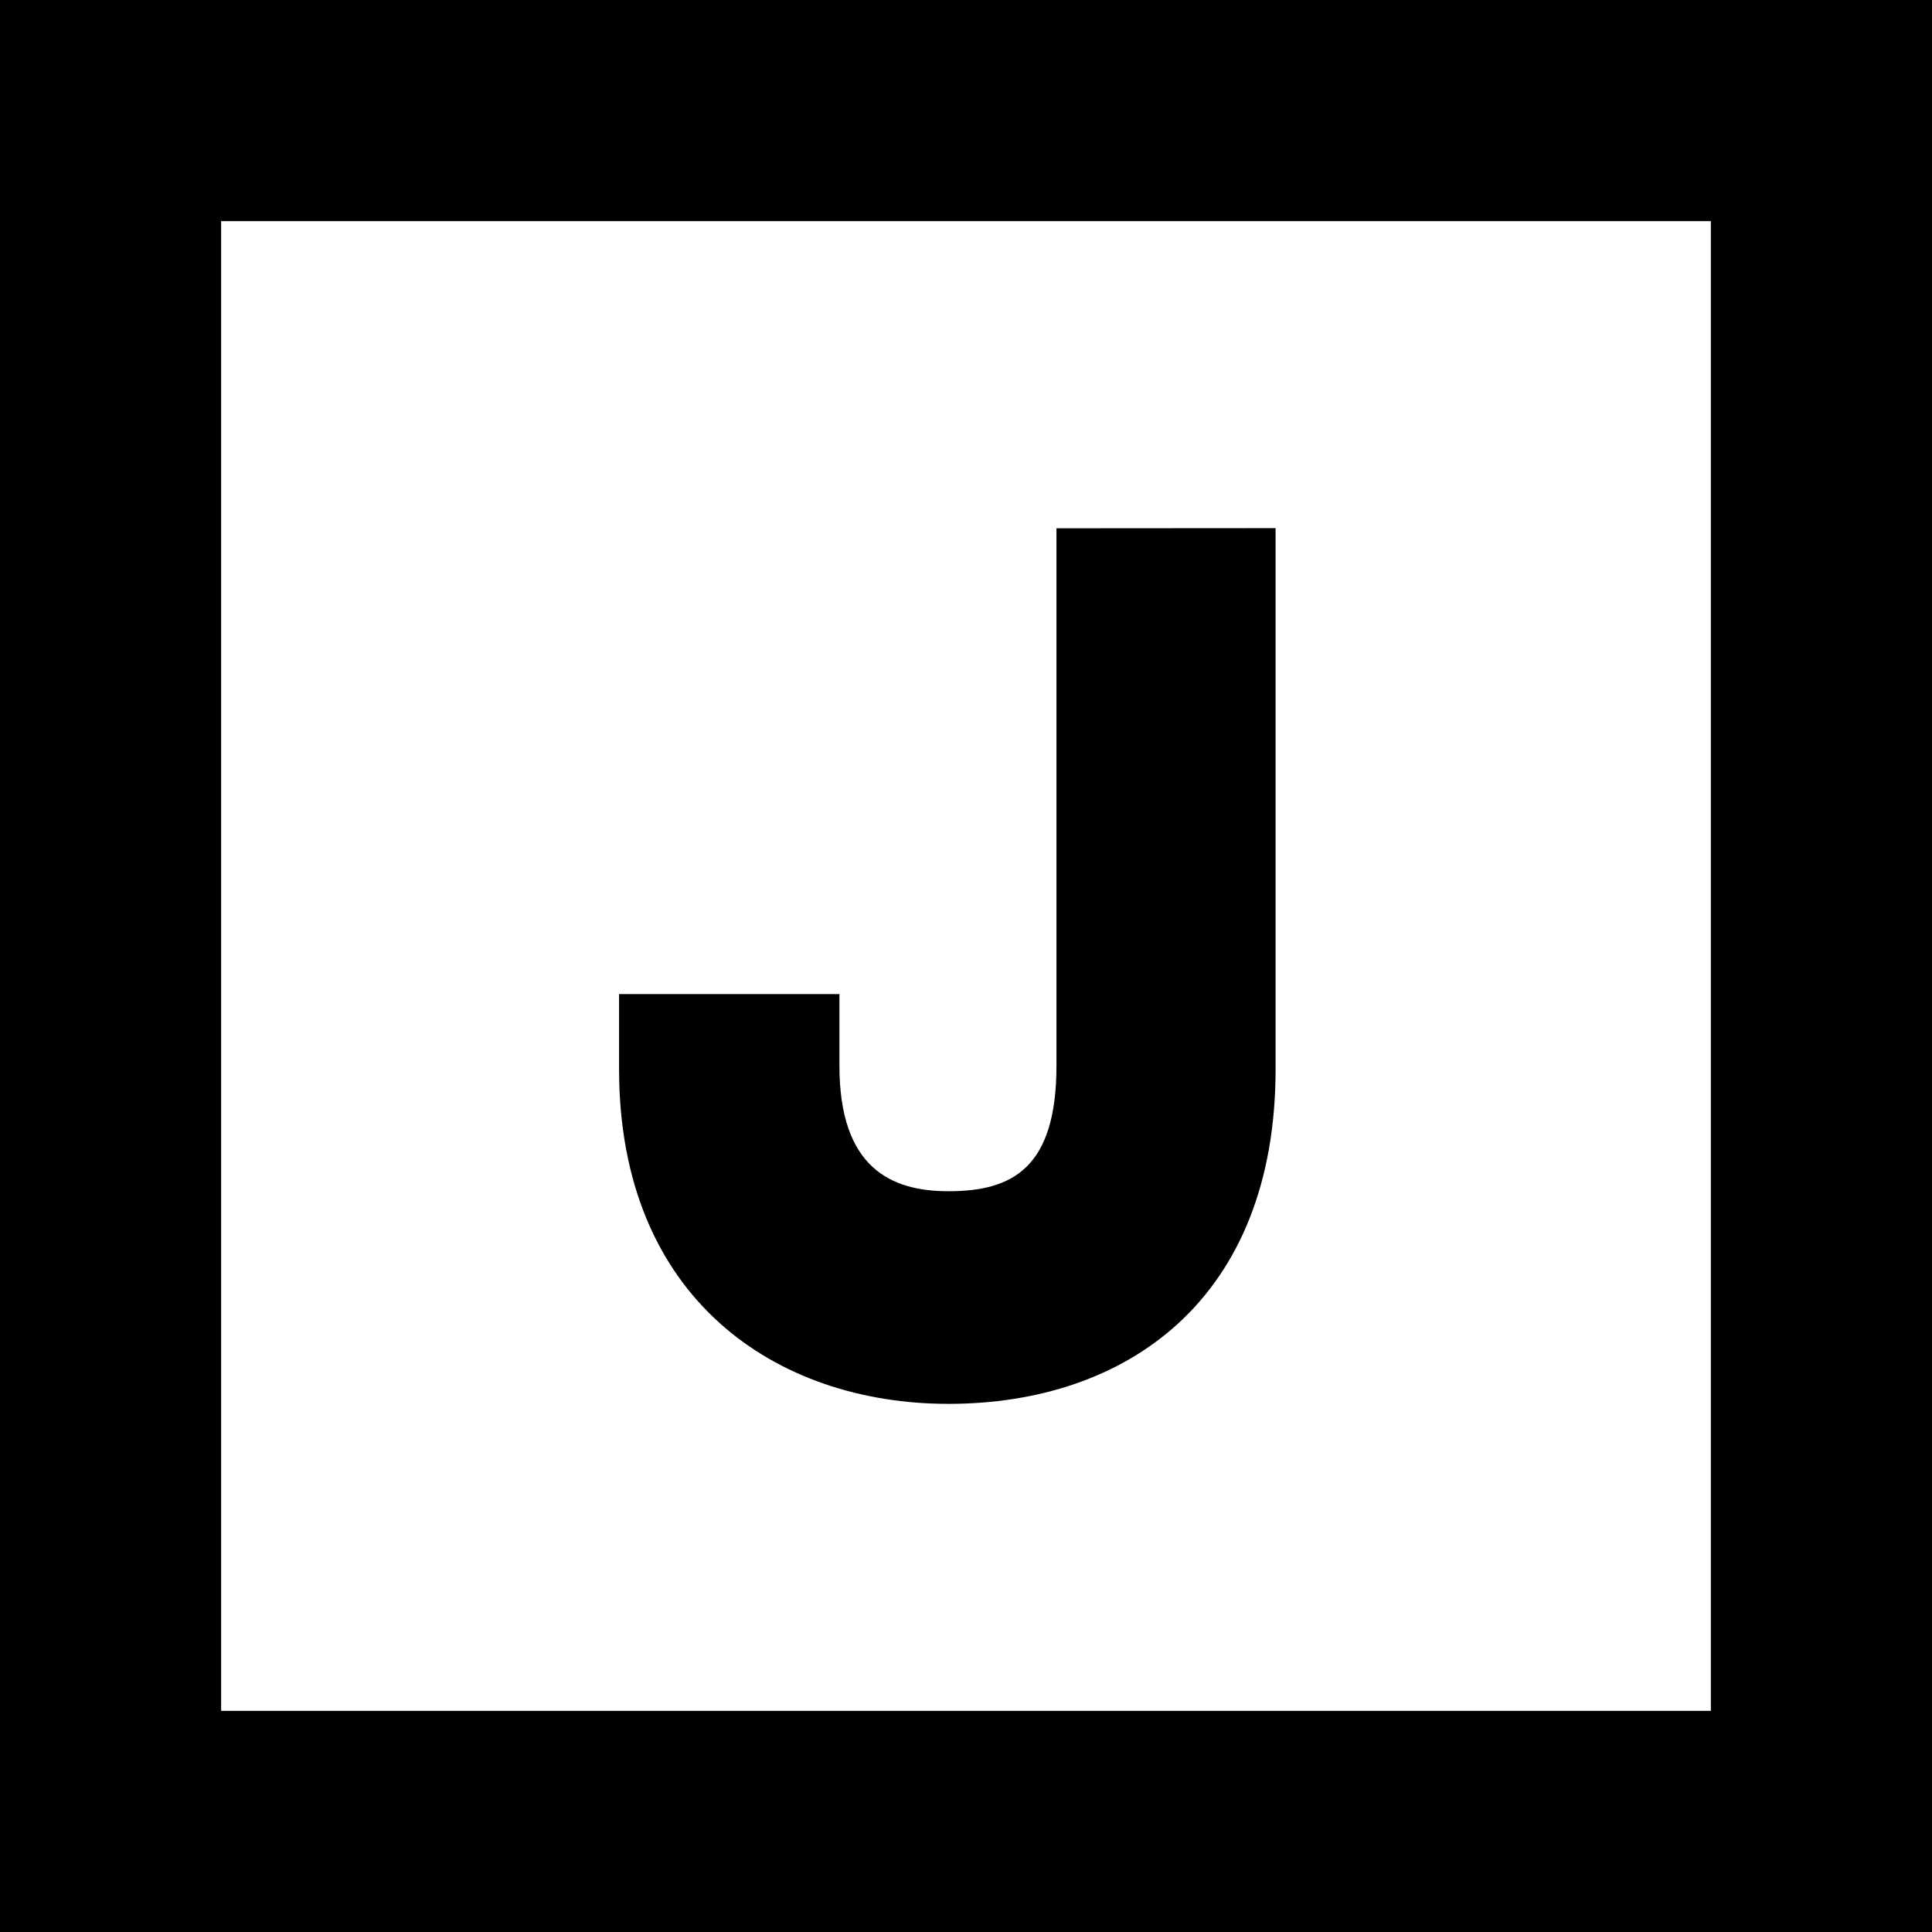
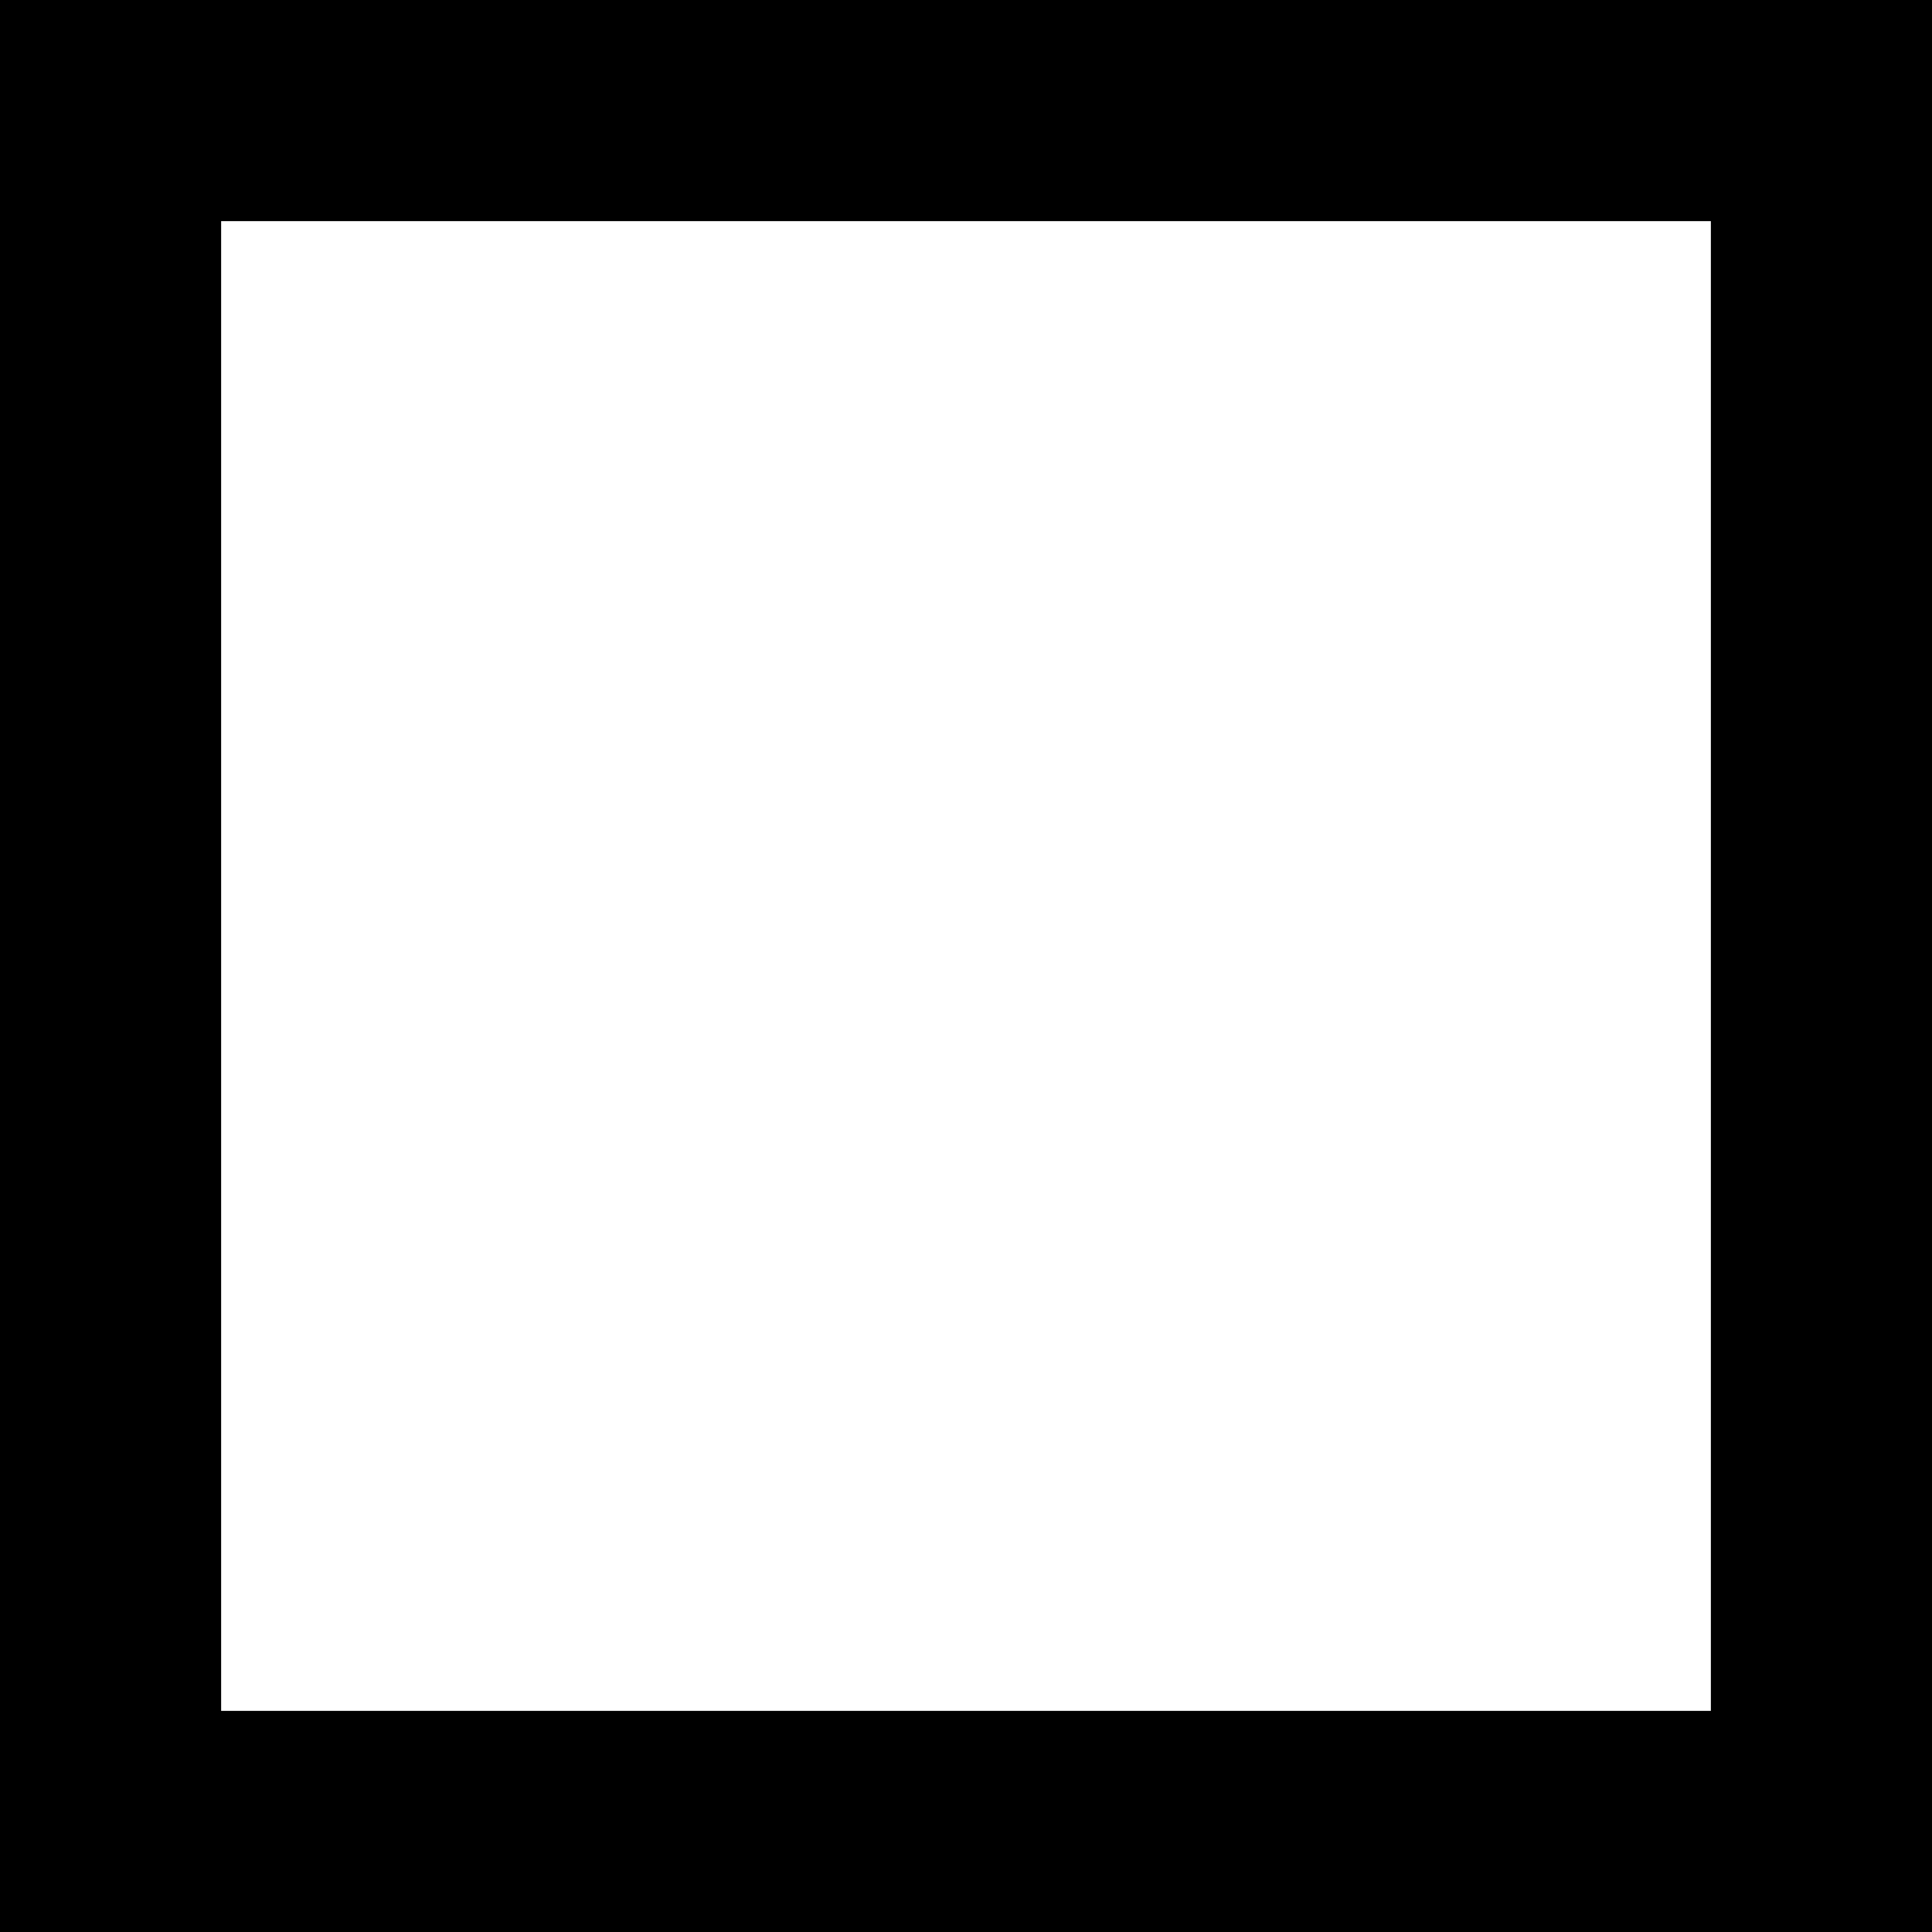
<svg xmlns="http://www.w3.org/2000/svg" id="Layer_2" data-name="Layer 2" width="49.974" height="49.974" viewBox="0 0 49.974 49.974">
  <g id="Layer_1" data-name="Layer 1">
-     <path id="Path_1" data-name="Path 1" d="M282.942,226.89v13.99c0,5.955-3.846,8.662-8.463,8.662-4.445,0-8.519-2.709-8.519-8.662v-1.938h5.7v1.852c0,2.649,1.34,3.248,2.821,3.248,1.653,0,2.793-.6,2.793-3.248v-13.9Z" transform="translate(-249.947 -213.229)" />
    <path id="Path_2" data-name="Path 2" d="M49.974,49.974H0V0H49.974ZM5.72,44.254H44.254V5.72H5.72Z" />
  </g>
</svg>